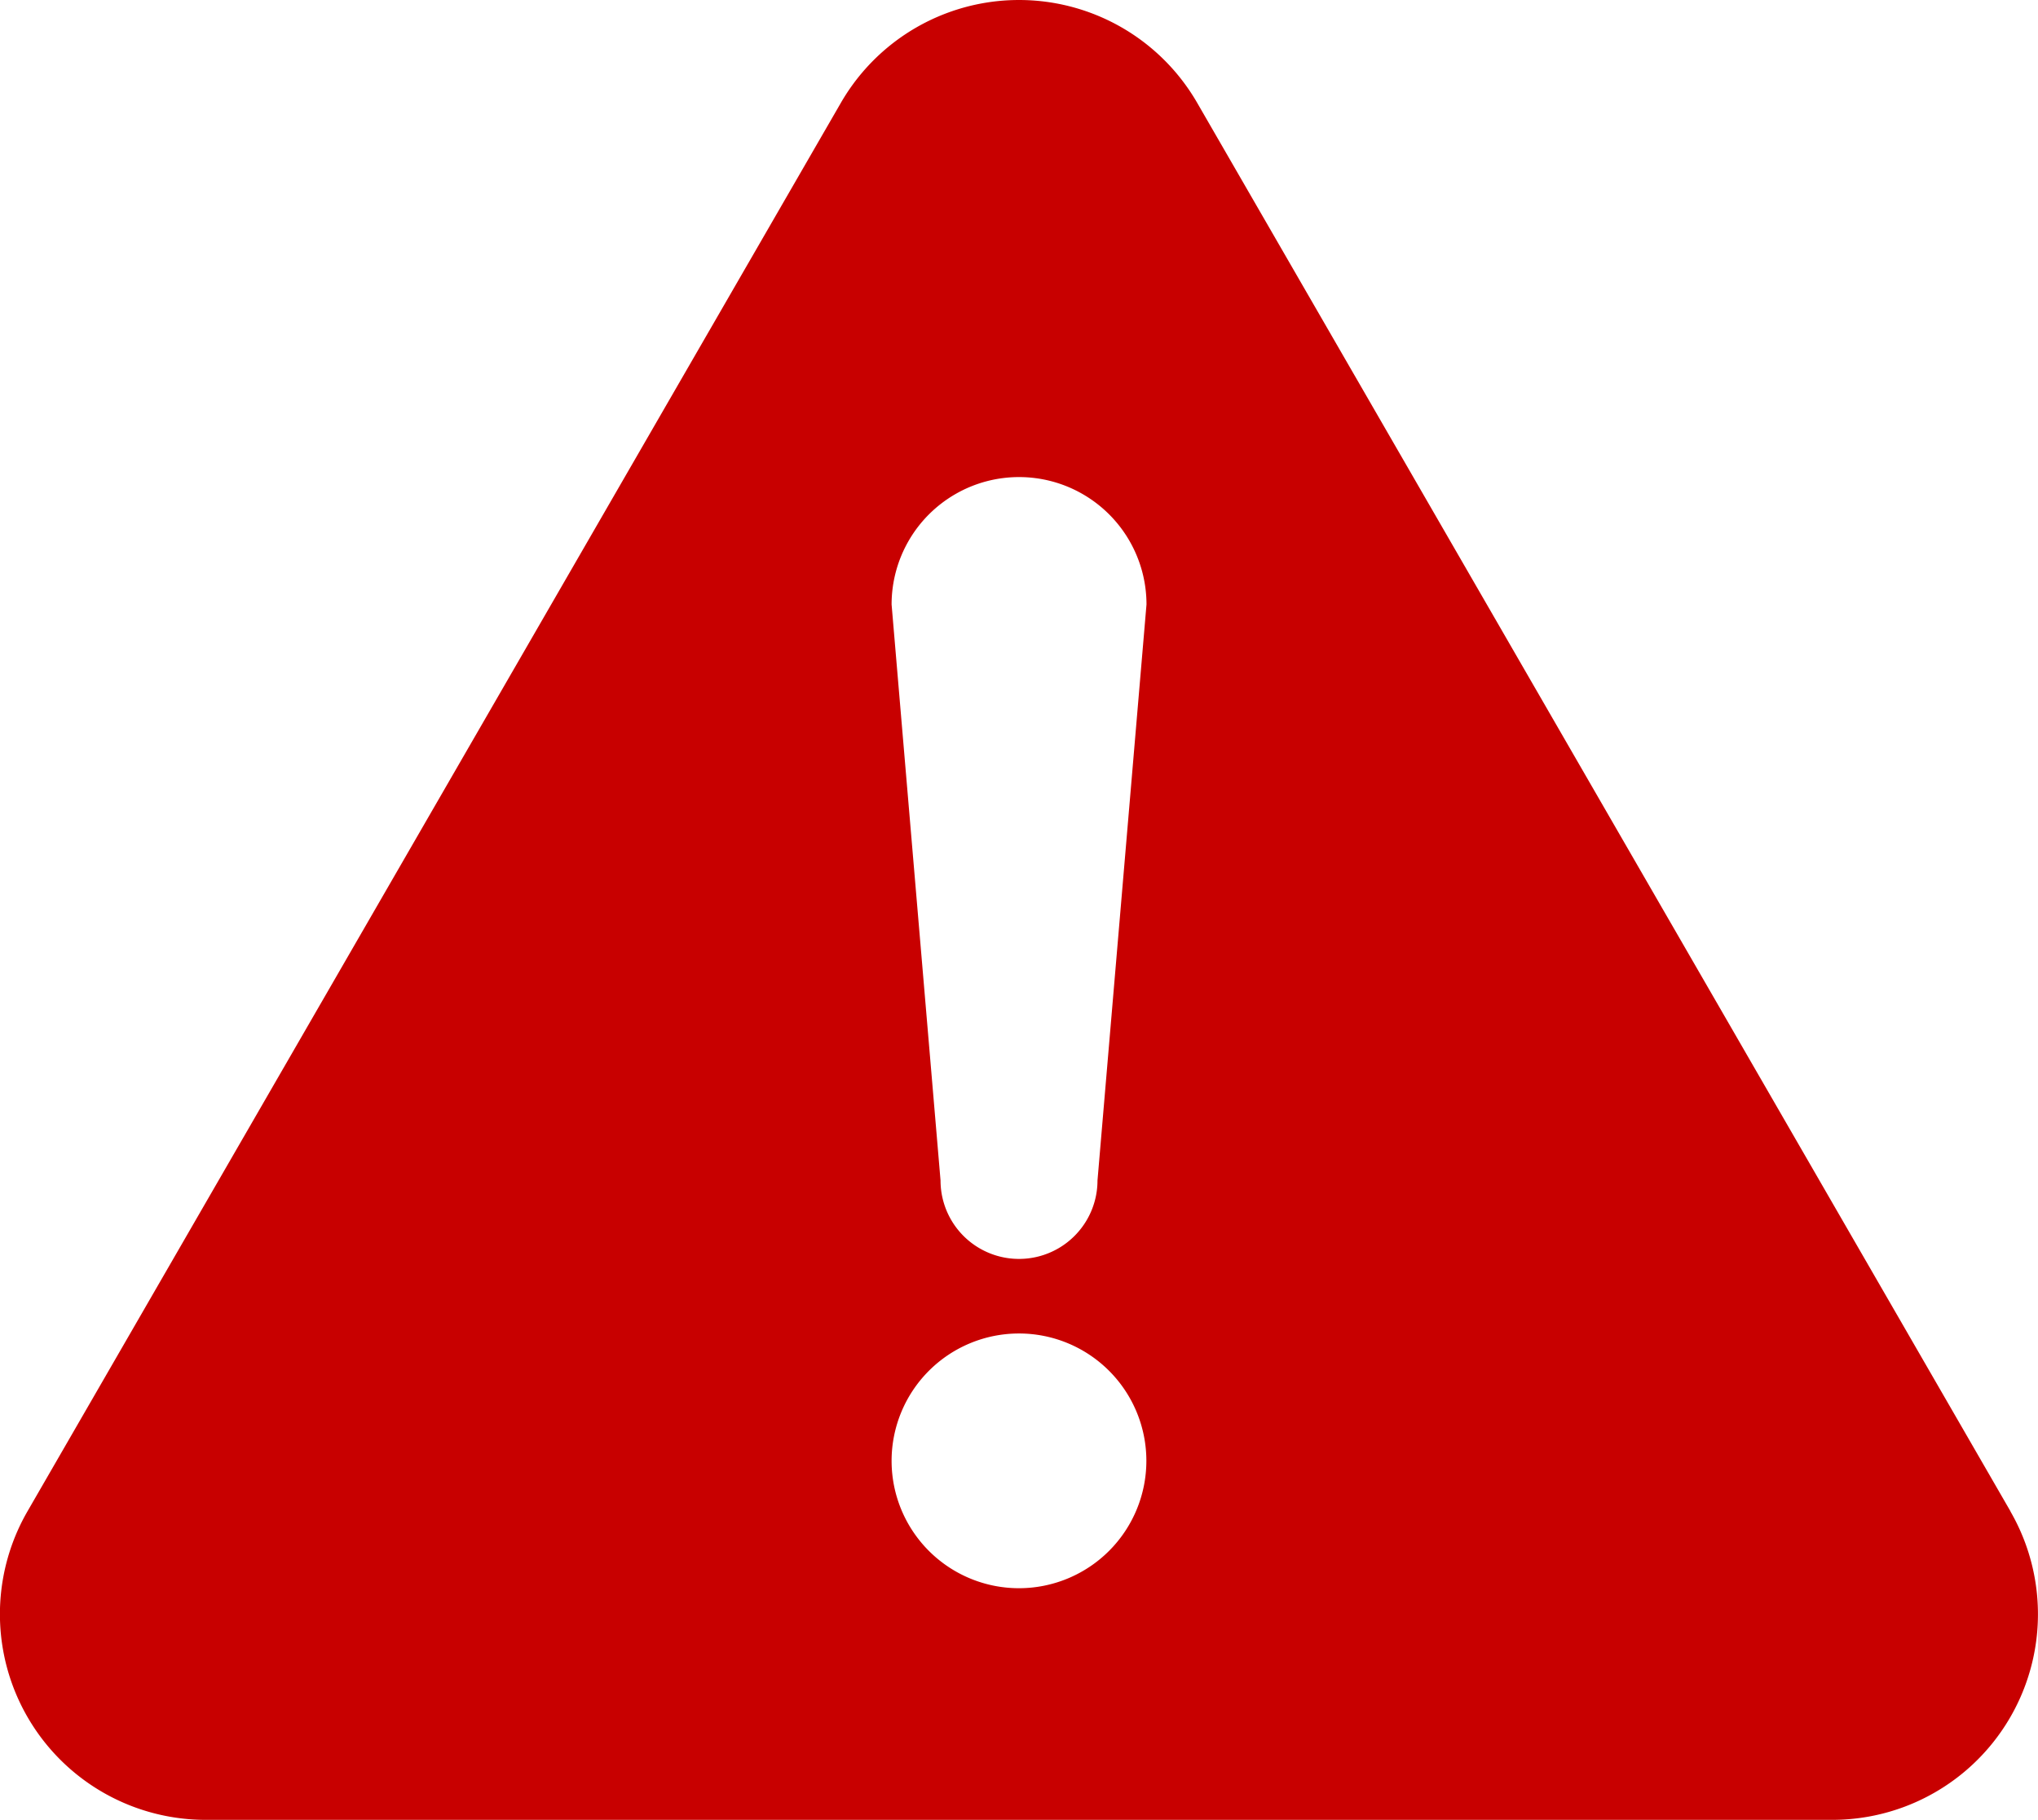
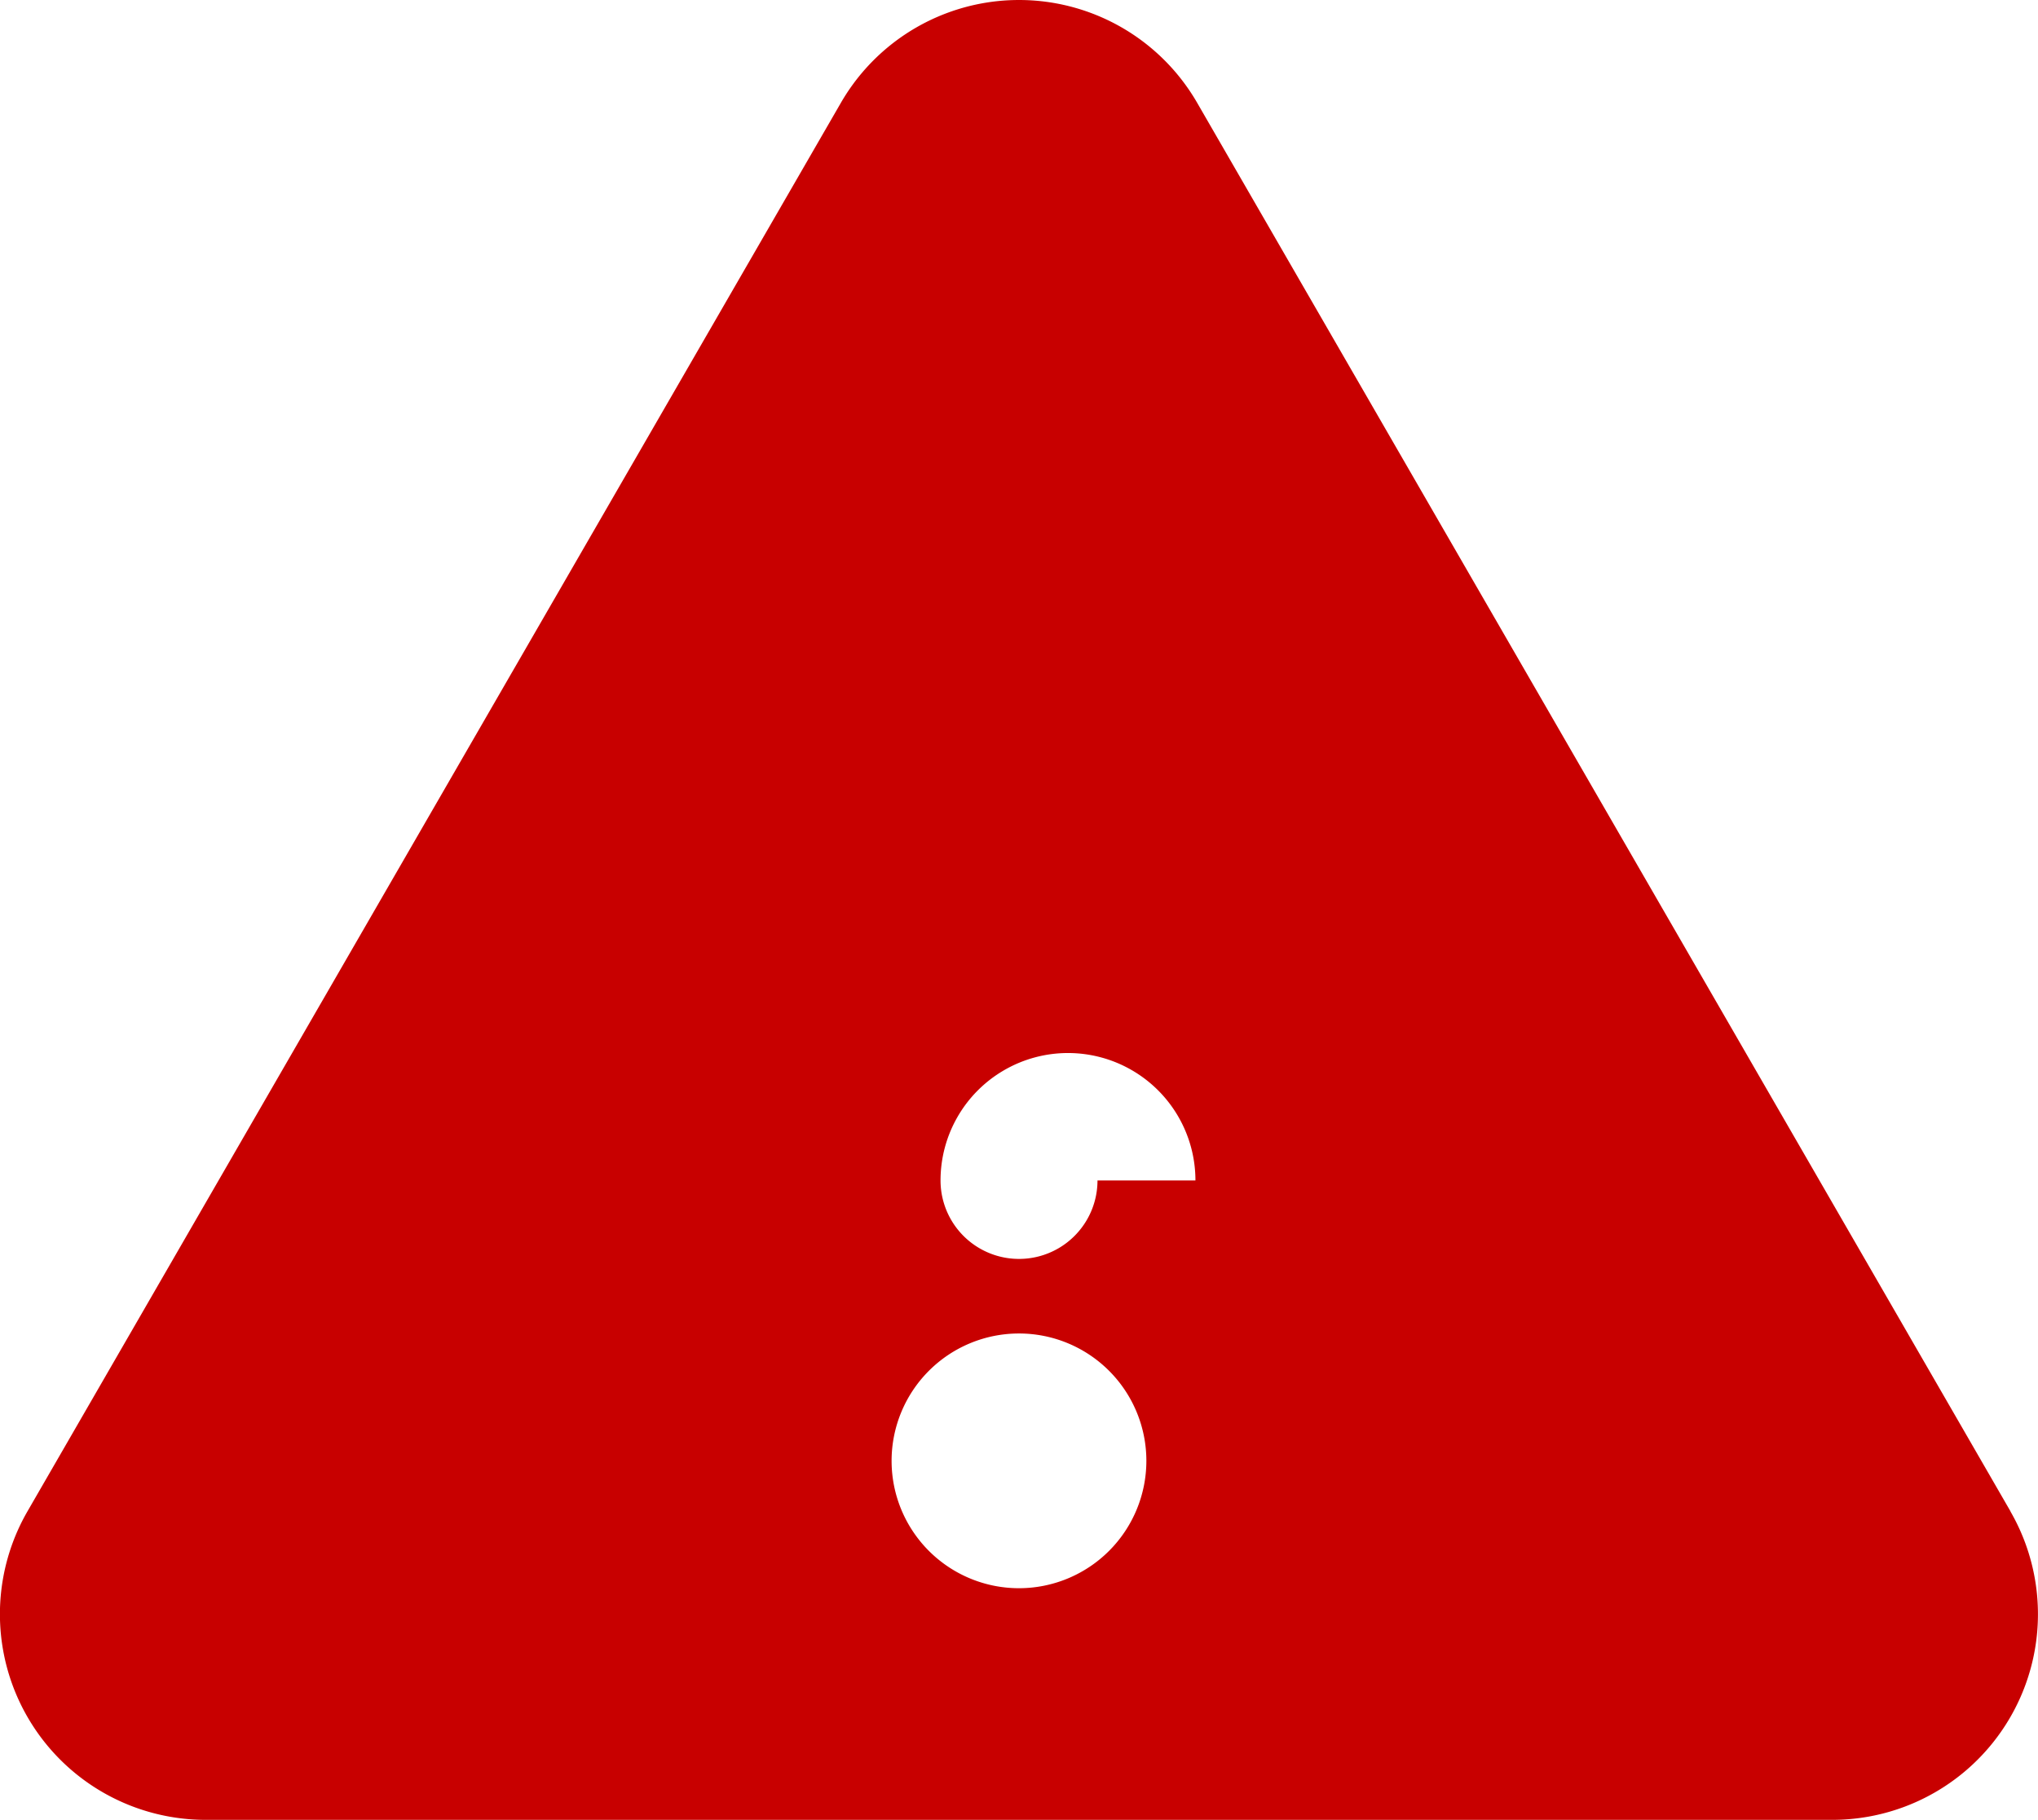
<svg xmlns="http://www.w3.org/2000/svg" width="67.961" height="60.698" viewBox="0 0 67.961 60.698">
  <g transform="translate(0 -27.359)">
-     <path d="M67.044,77.767,39.923,30.79a6.86,6.86,0,0,0-11.883,0L.917,77.765A6.861,6.861,0,0,0,6.858,88.057H61.1a6.86,6.86,0,0,0,5.941-10.289ZM33.981,80.331a4.248,4.248,0,1,1,4.247-4.248A4.25,4.25,0,0,1,33.981,80.331Zm2.617-13.6a2.617,2.617,0,0,1-5.234,0l-1.632-19.21a4.248,4.248,0,0,1,8.5,0Z" transform="translate(0)" fill="#c80000" />
+     <path d="M67.044,77.767,39.923,30.79a6.86,6.86,0,0,0-11.883,0L.917,77.765A6.861,6.861,0,0,0,6.858,88.057H61.1a6.86,6.86,0,0,0,5.941-10.289ZM33.981,80.331a4.248,4.248,0,1,1,4.247-4.248A4.25,4.25,0,0,1,33.981,80.331Zm2.617-13.6a2.617,2.617,0,0,1-5.234,0a4.248,4.248,0,0,1,8.5,0Z" transform="translate(0)" fill="#c80000" />
  </g>
</svg>